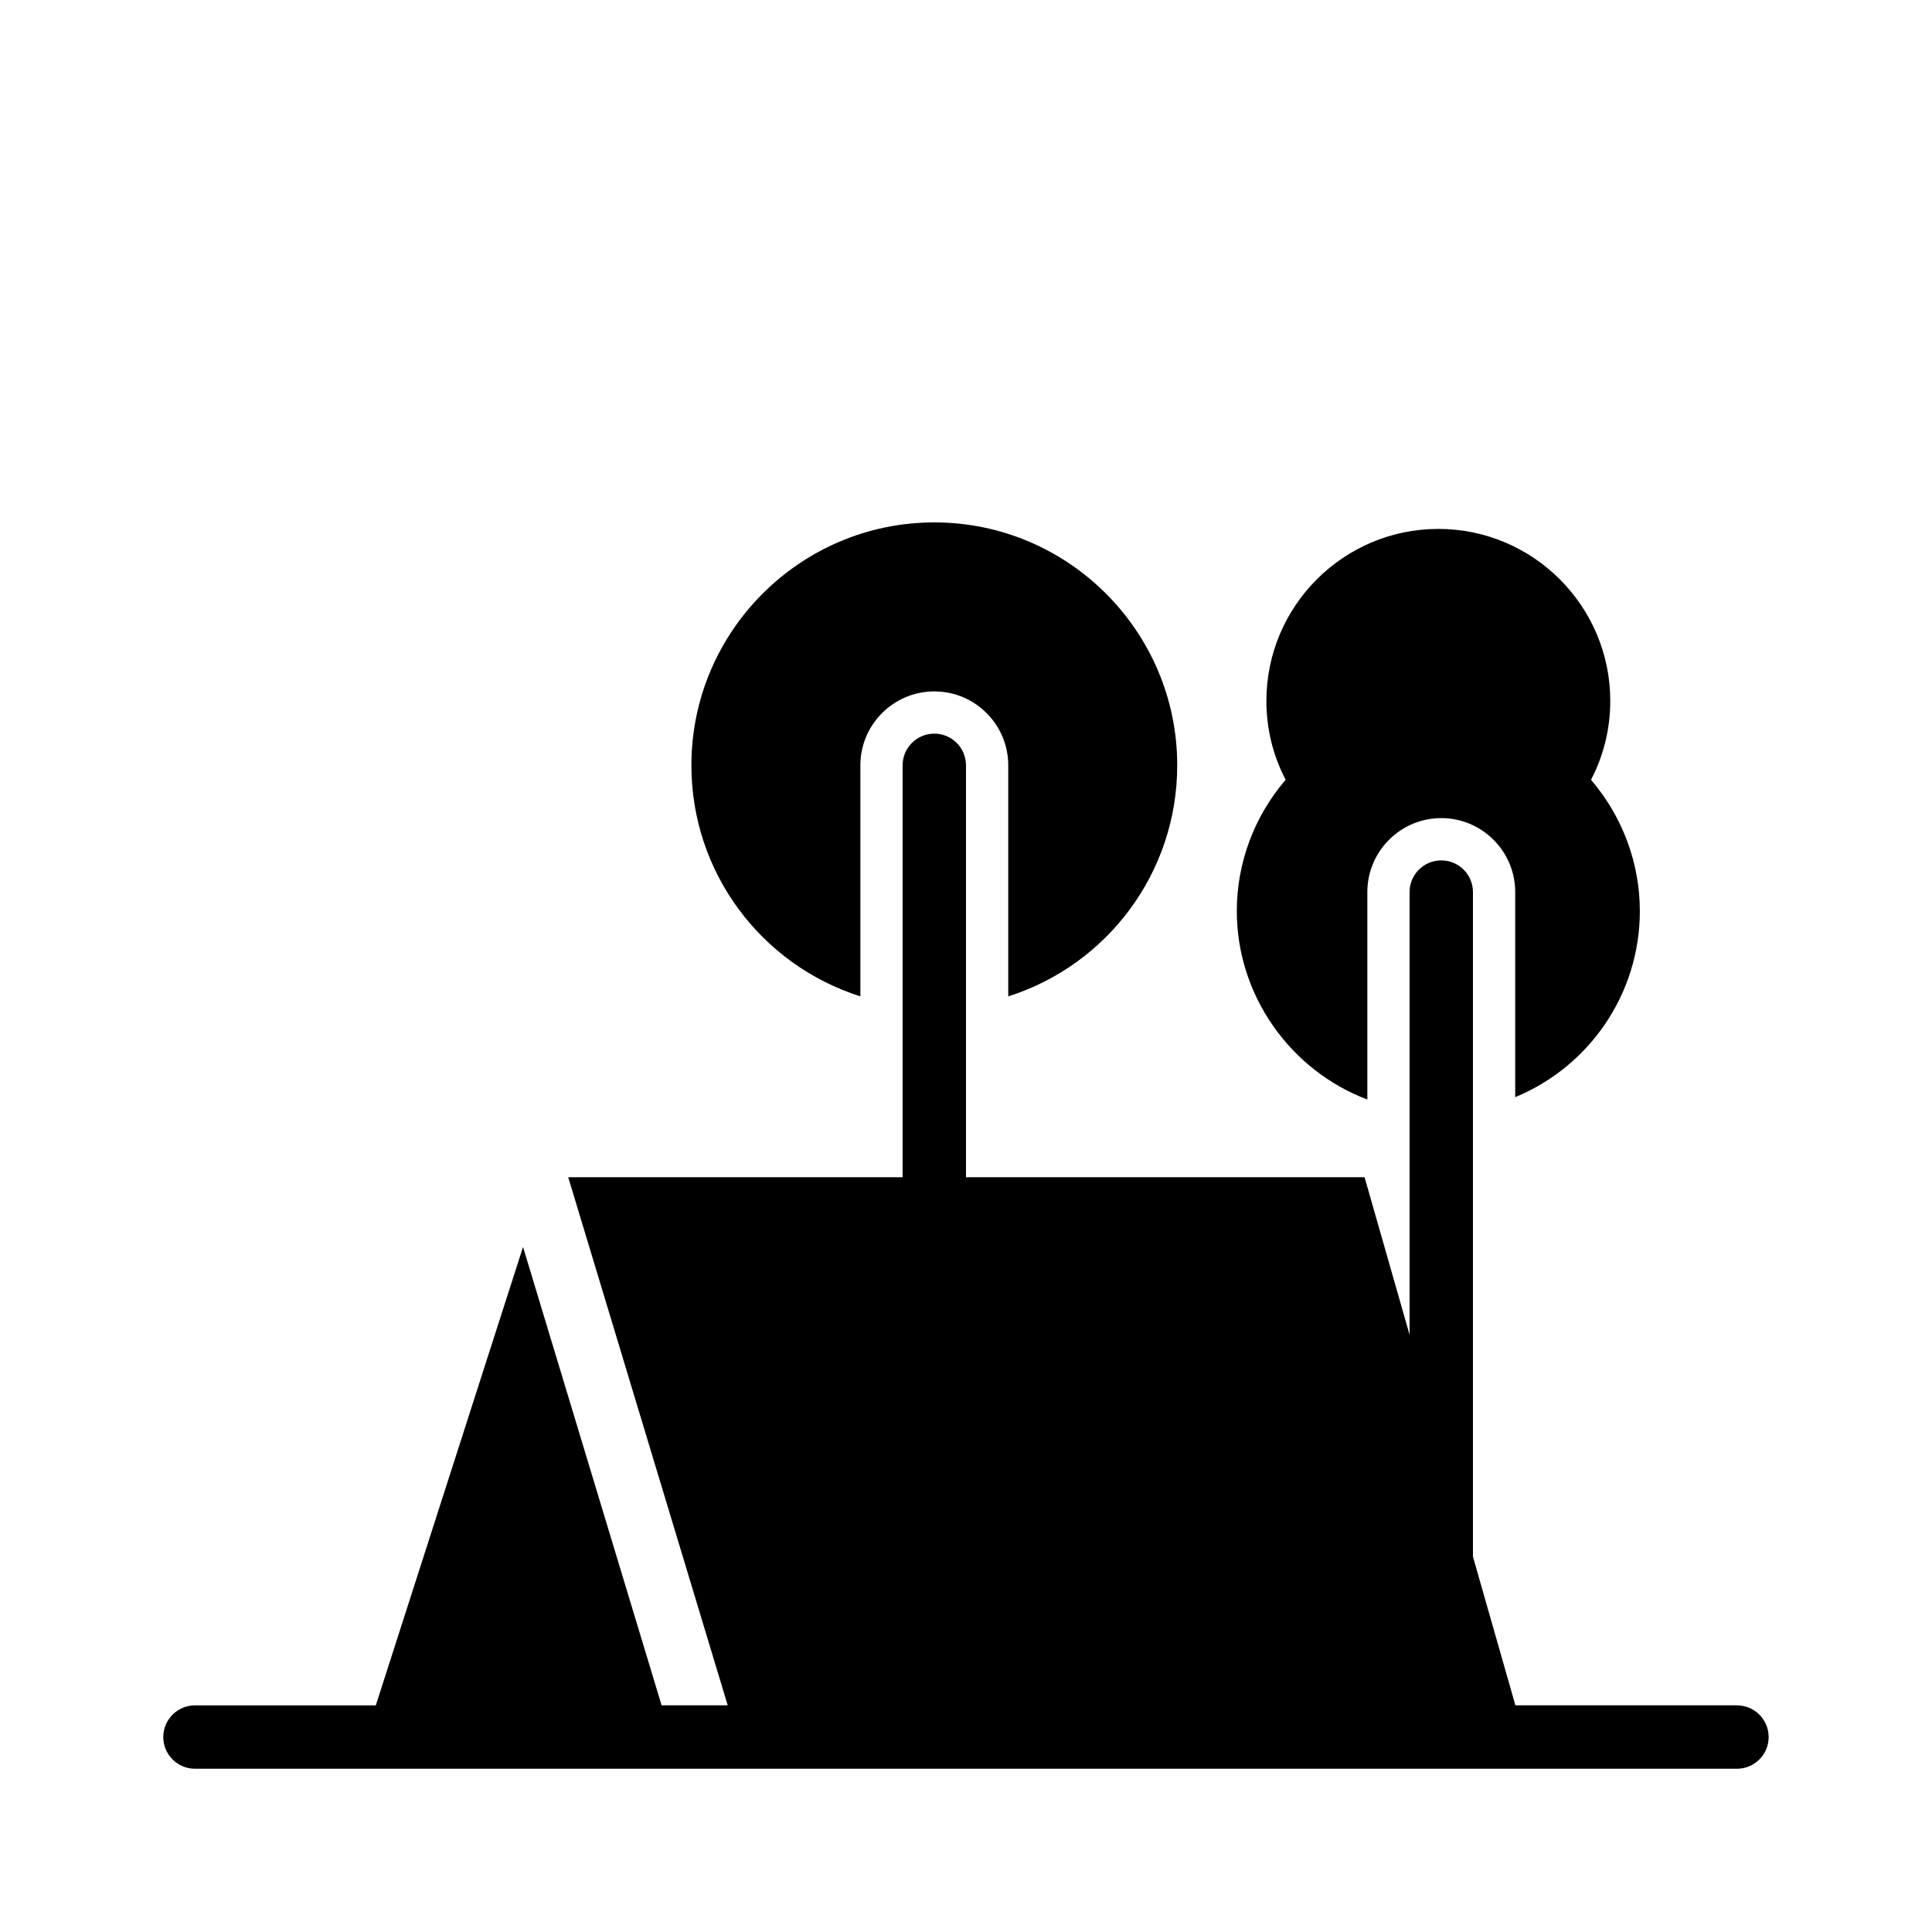
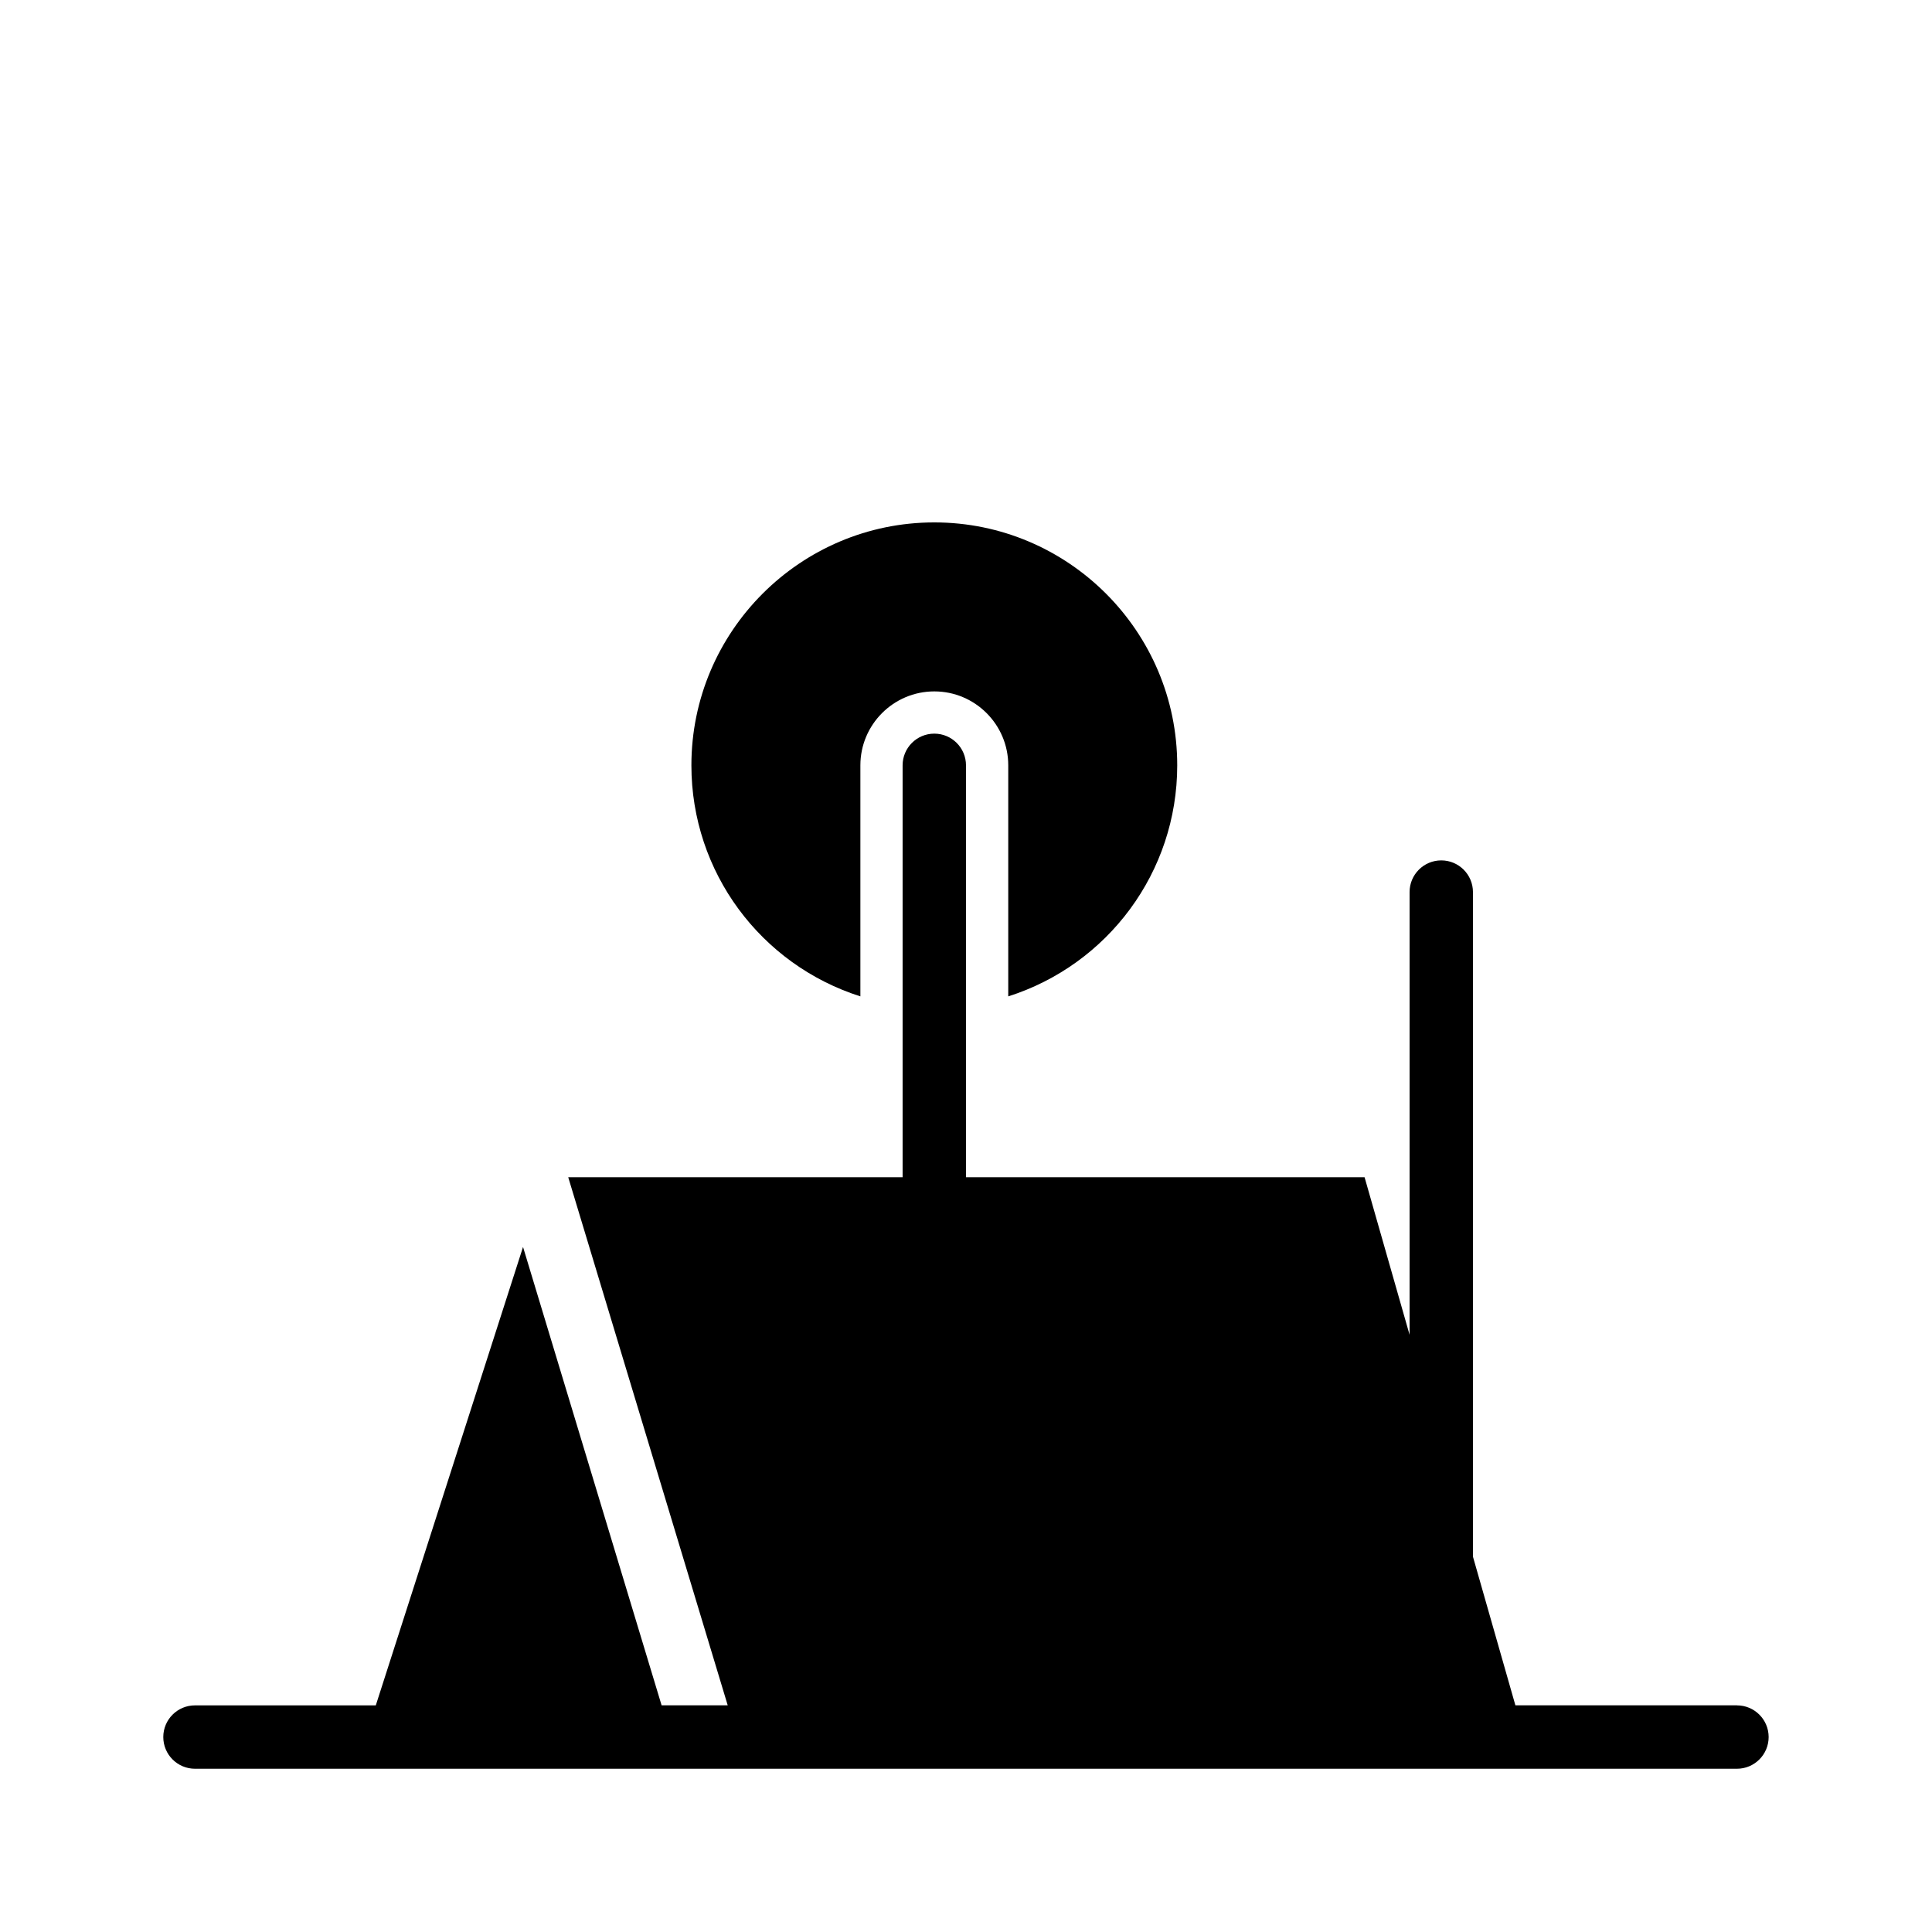
<svg xmlns="http://www.w3.org/2000/svg" fill="#000000" width="800px" height="800px" version="1.1" viewBox="144 144 512 512">
  <g>
-     <path d="m506.36 435.39v-54.988c0-10.805 8.789-19.594 19.594-19.594s19.594 8.789 19.594 19.594v54.355c19.75-8.152 33.027-27.473 33.027-49.316 0-12.746-4.602-25.039-12.938-34.785 3.352-6.434 5.102-13.547 5.102-20.914 0-25.125-20.445-45.574-45.566-45.574-25.125 0-45.566 20.445-45.566 45.574 0 7.402 1.758 14.527 5.109 20.906-8.297 9.641-12.949 21.977-12.949 34.789-0.004 22.348 14.156 42.203 34.594 49.953z" />
    <path d="m372.01 408.05v-61.227c0-10.805 8.789-19.594 19.594-19.594 10.805 0 19.594 8.789 19.594 19.594v61.23c26.379-8.398 44.781-32.906 44.781-61.23 0-35.496-28.879-64.379-64.375-64.379-35.496 0-64.375 28.883-64.375 64.379 0 28.328 18.406 52.832 44.781 61.227z" />
    <path d="m604.32 595.93h-58.723l-11.25-39.398v-176.12c0-4.637-3.758-8.398-8.398-8.398s-8.395 3.762-8.395 8.398v117.32l-11.926-41.75h-105.63v-109.16c0-4.637-3.758-8.398-8.398-8.398-4.641 0-8.398 3.762-8.398 8.398v109.16h-88.613l42.266 139.95h-17.52l-36.723-121.47-39.02 121.48h-47.918c-4.641 0-8.398 3.762-8.398 8.395 0 4.637 3.758 8.398 8.398 8.398h408.64c4.641 0 8.398-3.762 8.398-8.398 0-4.633-3.758-8.395-8.398-8.395z" />
  </g>
</svg>